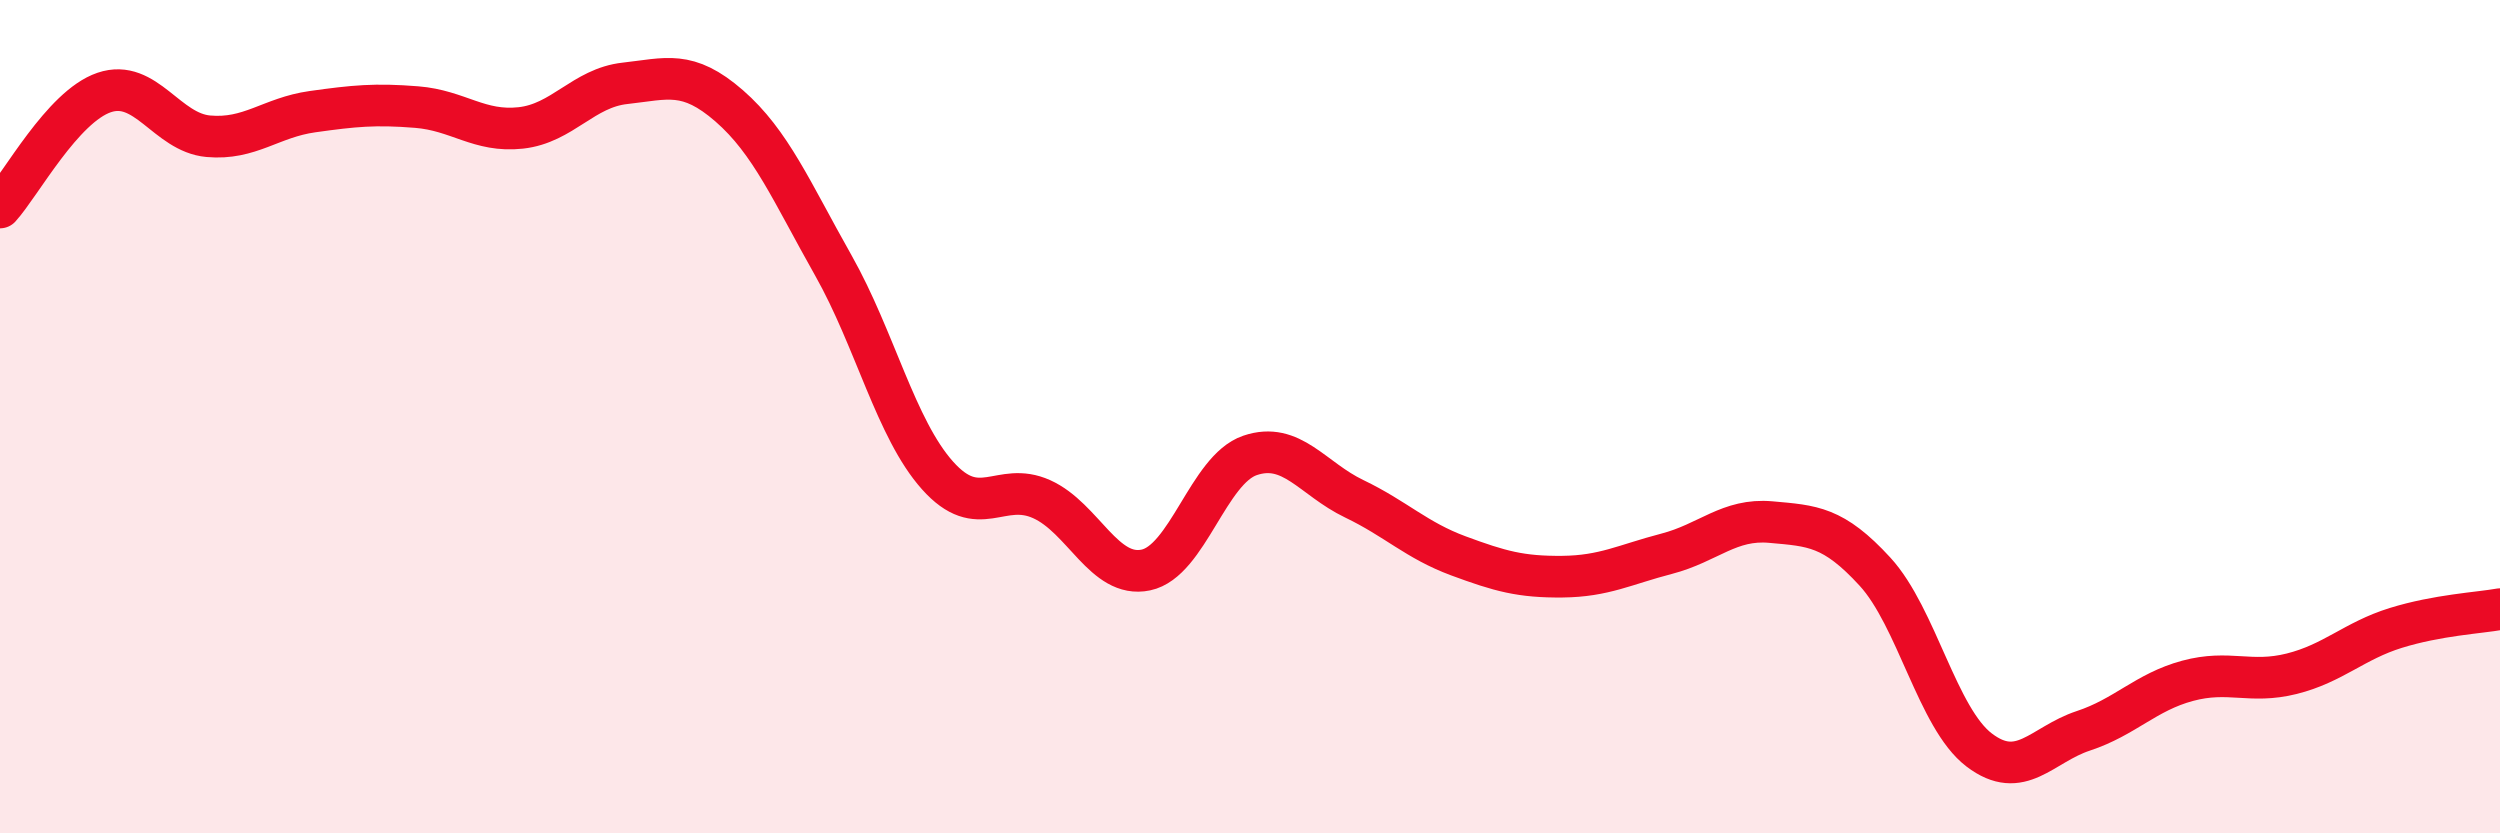
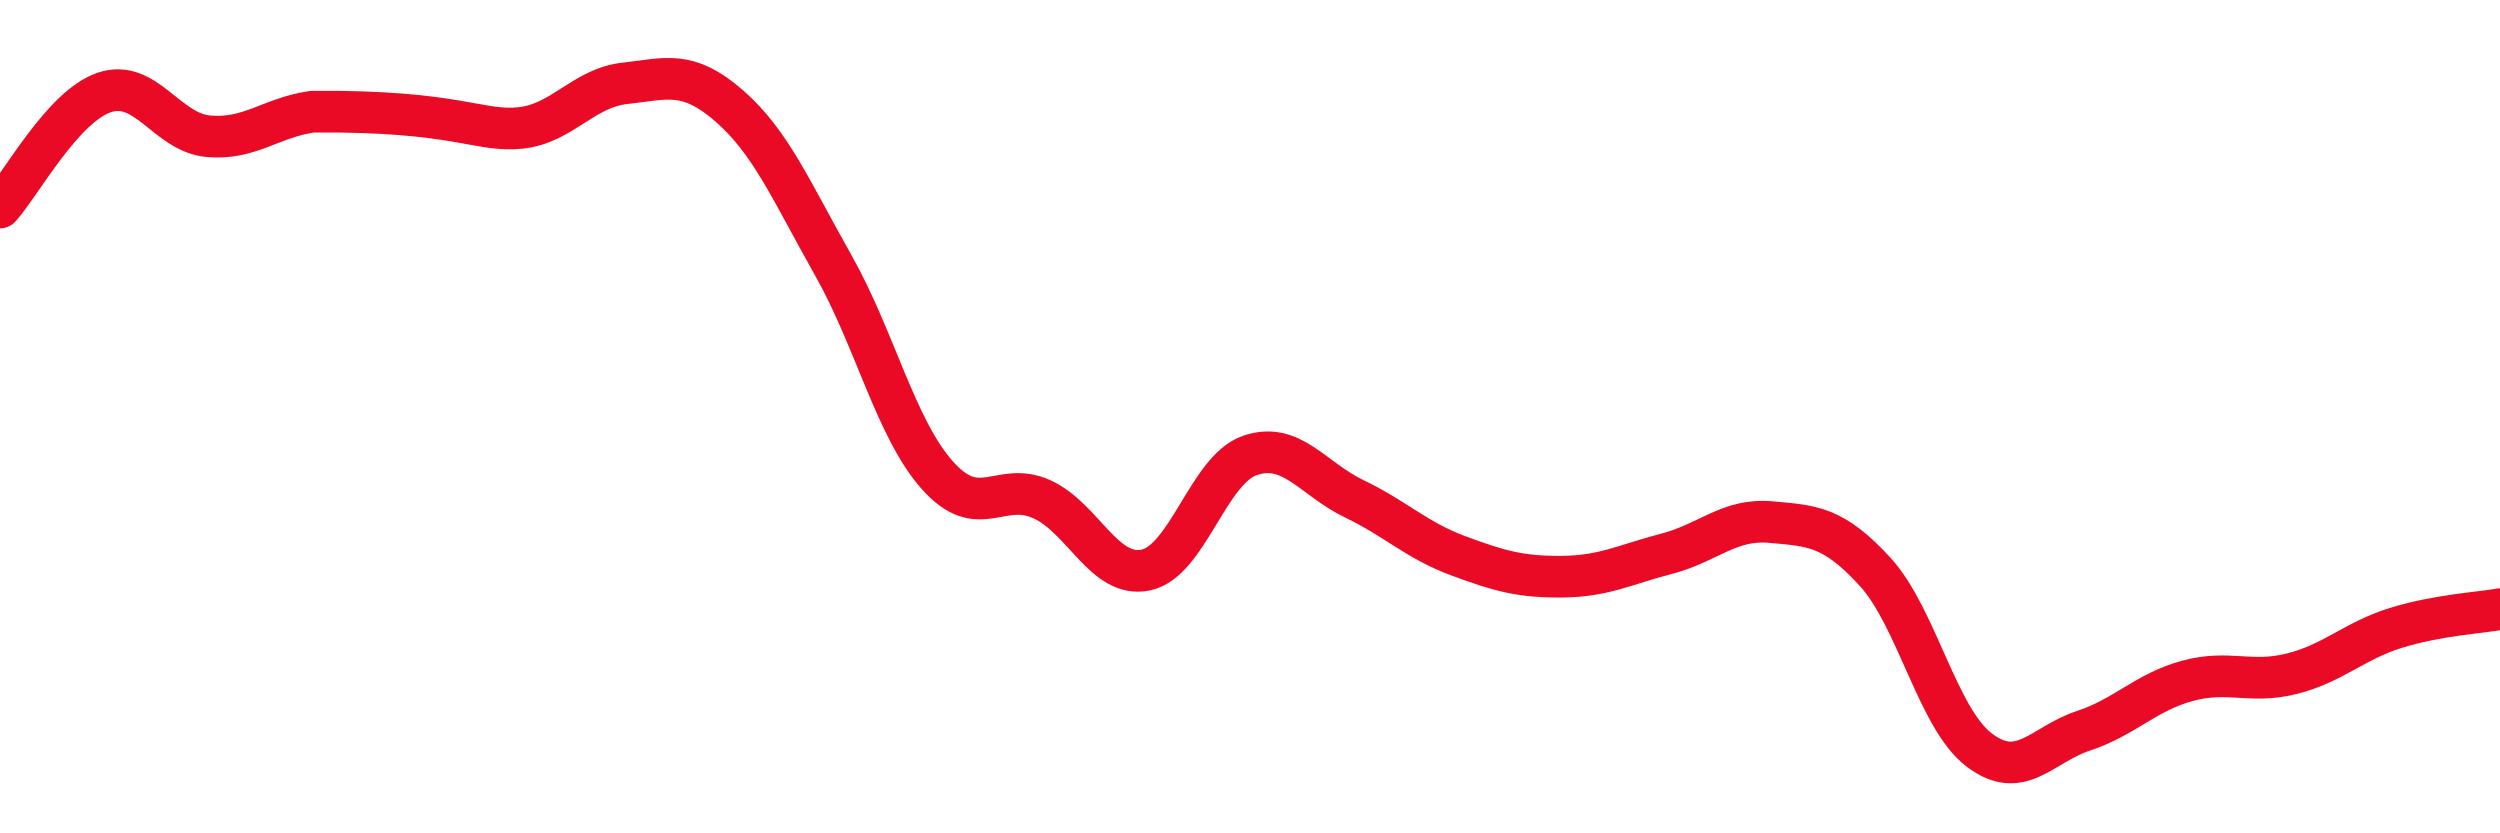
<svg xmlns="http://www.w3.org/2000/svg" width="60" height="20" viewBox="0 0 60 20">
-   <path d="M 0,4.98 C 0.5,4.43 1.5,2.56 2.5,2.22 C 3.5,1.88 4,3.18 5,3.27 C 6,3.36 6.5,2.82 7.5,2.68 C 8.5,2.54 9,2.49 10,2.57 C 11,2.65 11.5,3.18 12.5,3.07 C 13.5,2.96 14,2.11 15,2 C 16,1.89 16.5,1.67 17.5,2.54 C 18.5,3.41 19,4.6 20,6.37 C 21,8.14 21.5,10.29 22.5,11.41 C 23.5,12.53 24,11.53 25,11.98 C 26,12.43 26.5,13.89 27.5,13.68 C 28.5,13.47 29,11.27 30,10.93 C 31,10.59 31.5,11.49 32.5,11.97 C 33.5,12.45 34,12.97 35,13.34 C 36,13.71 36.5,13.85 37.5,13.84 C 38.5,13.83 39,13.55 40,13.29 C 41,13.03 41.5,12.44 42.5,12.53 C 43.5,12.62 44,12.63 45,13.72 C 46,14.81 46.5,17.24 47.5,18 C 48.5,18.76 49,17.87 50,17.54 C 51,17.21 51.5,16.61 52.5,16.34 C 53.5,16.07 54,16.42 55,16.17 C 56,15.92 56.5,15.38 57.5,15.07 C 58.5,14.76 59.5,14.71 60,14.62L60 20L0 20Z" fill="#EB0A25" opacity="0.1" stroke-linecap="round" stroke-linejoin="round" />
-   <path d="M 0,4.98 C 0.5,4.43 1.5,2.56 2.5,2.22 C 3.5,1.88 4,3.18 5,3.27 C 6,3.36 6.5,2.82 7.5,2.68 C 8.5,2.54 9,2.49 10,2.57 C 11,2.65 11.5,3.18 12.5,3.07 C 13.5,2.96 14,2.11 15,2 C 16,1.89 16.5,1.67 17.5,2.54 C 18.5,3.41 19,4.6 20,6.37 C 21,8.14 21.5,10.29 22.5,11.41 C 23.5,12.53 24,11.53 25,11.98 C 26,12.43 26.5,13.89 27.5,13.68 C 28.5,13.47 29,11.27 30,10.93 C 31,10.59 31.5,11.49 32.5,11.97 C 33.5,12.45 34,12.97 35,13.34 C 36,13.71 36.5,13.85 37.5,13.84 C 38.5,13.83 39,13.55 40,13.29 C 41,13.03 41.5,12.44 42.5,12.53 C 43.5,12.62 44,12.63 45,13.72 C 46,14.81 46.5,17.24 47.5,18 C 48.5,18.76 49,17.87 50,17.54 C 51,17.21 51.5,16.61 52.5,16.34 C 53.5,16.07 54,16.42 55,16.17 C 56,15.92 56.5,15.38 57.5,15.07 C 58.5,14.76 59.5,14.71 60,14.62" stroke="#EB0A25" stroke-width="1" fill="none" stroke-linecap="round" stroke-linejoin="round" />
+   <path d="M 0,4.98 C 0.5,4.43 1.5,2.56 2.5,2.22 C 3.5,1.88 4,3.18 5,3.27 C 6,3.36 6.5,2.82 7.5,2.68 C 11,2.65 11.5,3.18 12.5,3.07 C 13.5,2.96 14,2.11 15,2 C 16,1.89 16.5,1.67 17.5,2.54 C 18.5,3.41 19,4.6 20,6.37 C 21,8.14 21.5,10.29 22.5,11.41 C 23.5,12.53 24,11.53 25,11.98 C 26,12.43 26.5,13.89 27.5,13.68 C 28.5,13.47 29,11.27 30,10.93 C 31,10.59 31.5,11.49 32.5,11.97 C 33.5,12.45 34,12.97 35,13.34 C 36,13.71 36.5,13.85 37.5,13.84 C 38.5,13.83 39,13.55 40,13.29 C 41,13.03 41.5,12.44 42.5,12.53 C 43.5,12.62 44,12.63 45,13.72 C 46,14.81 46.5,17.24 47.5,18 C 48.5,18.76 49,17.87 50,17.54 C 51,17.21 51.5,16.61 52.5,16.34 C 53.5,16.07 54,16.42 55,16.17 C 56,15.92 56.5,15.38 57.5,15.07 C 58.5,14.76 59.5,14.71 60,14.62" stroke="#EB0A25" stroke-width="1" fill="none" stroke-linecap="round" stroke-linejoin="round" />
</svg>